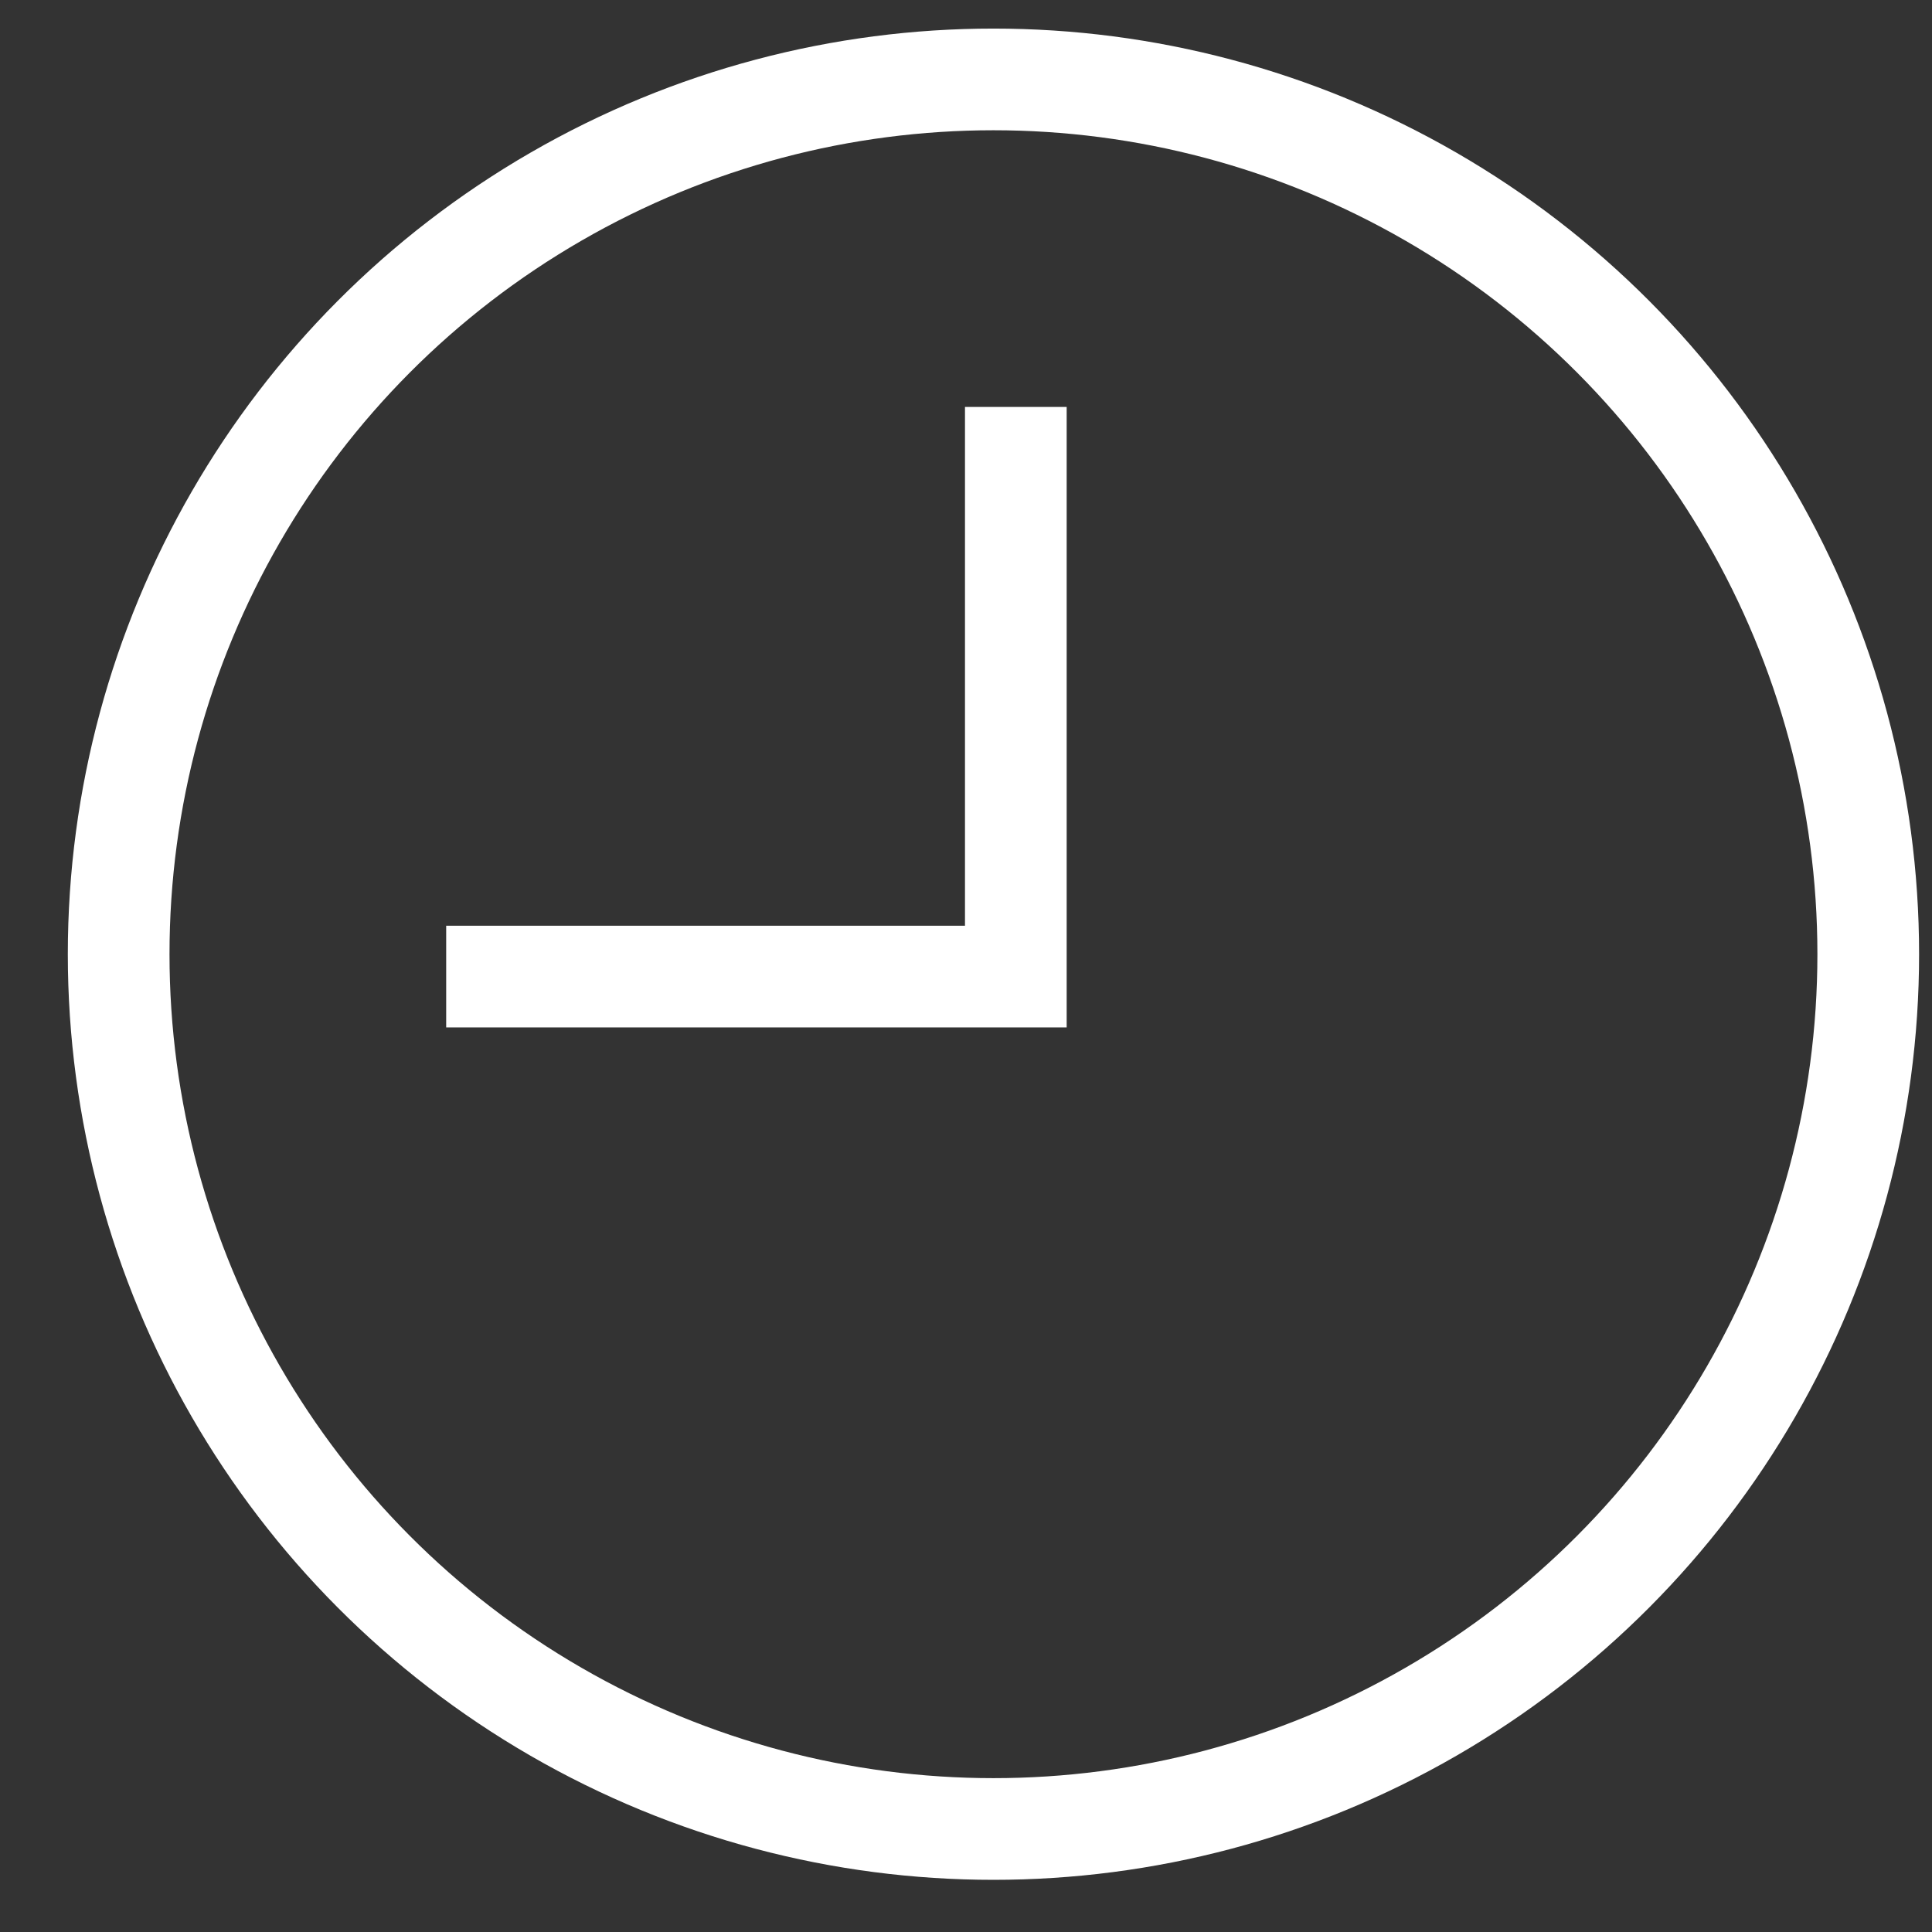
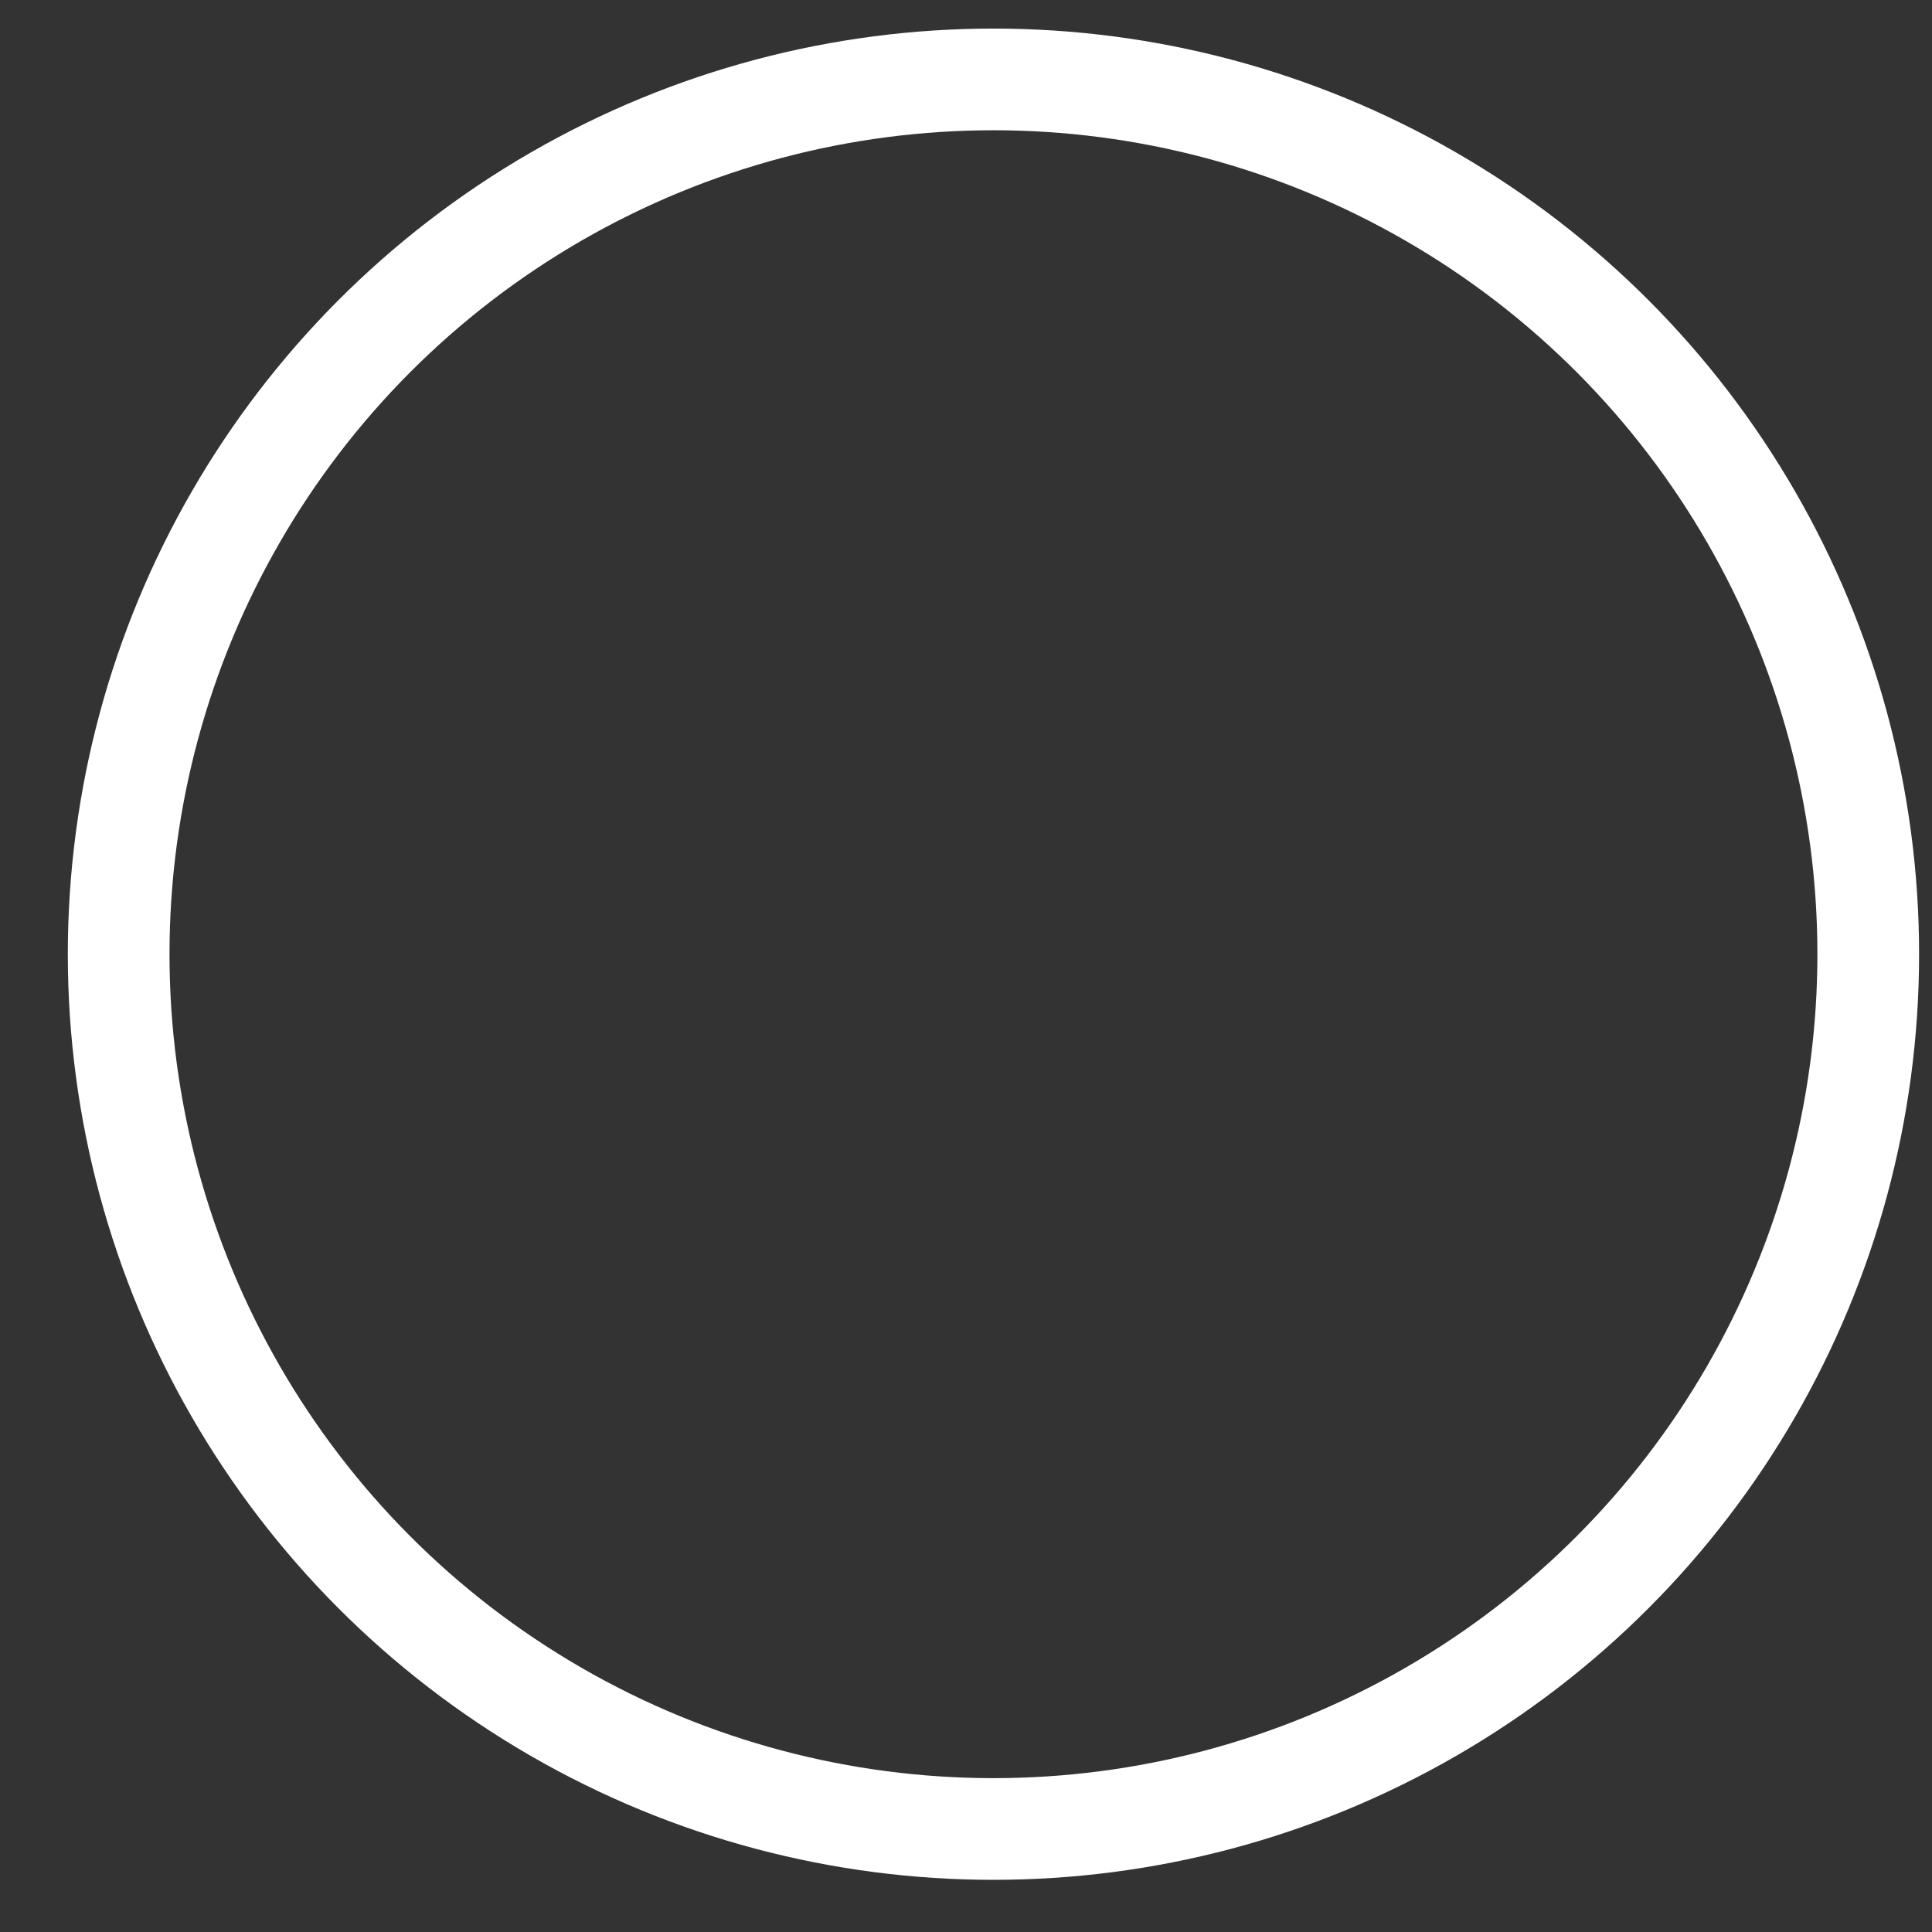
<svg xmlns="http://www.w3.org/2000/svg" fill="none" viewBox="0 0 19 19" height="19" width="19">
  <rect x="0" y="0" width="19" height="19" fill="#333333" stroke="none" />
  <circle stroke="white" r="8.603" cy="9.384" cx="9.77" />
-   <path stroke="white" d="M9.99 4.002V9.604H4.388" />
</svg>